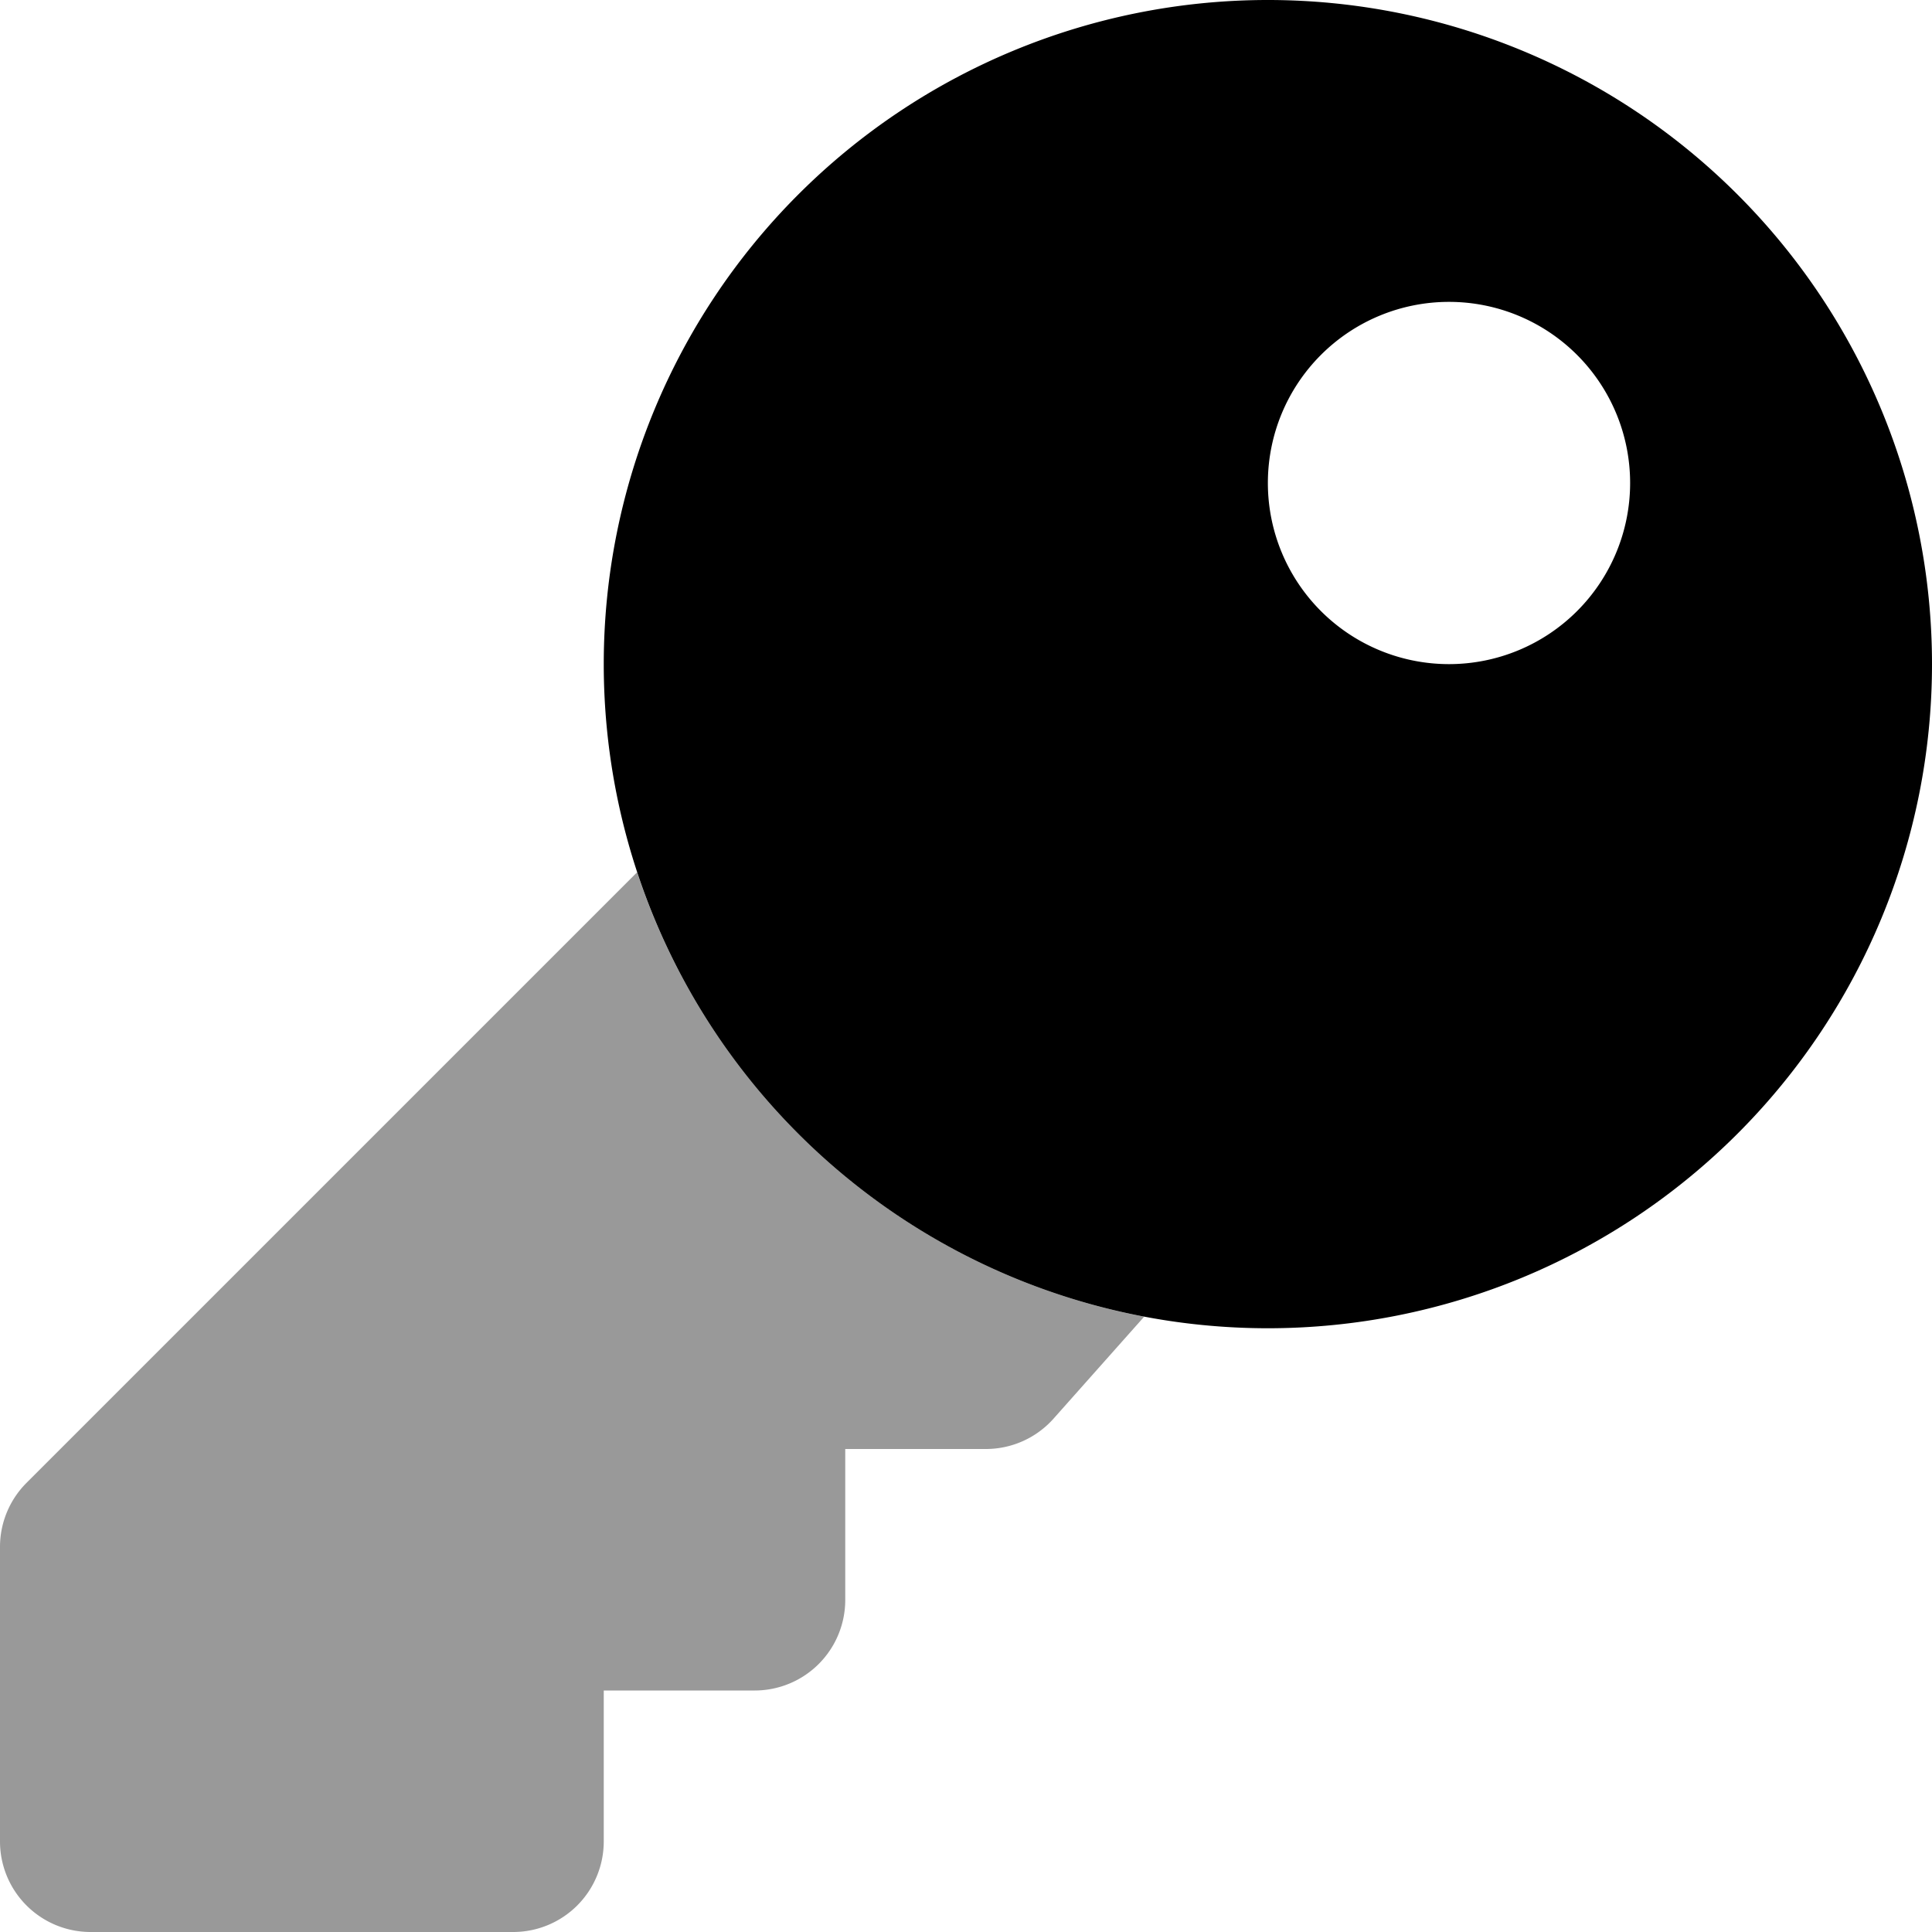
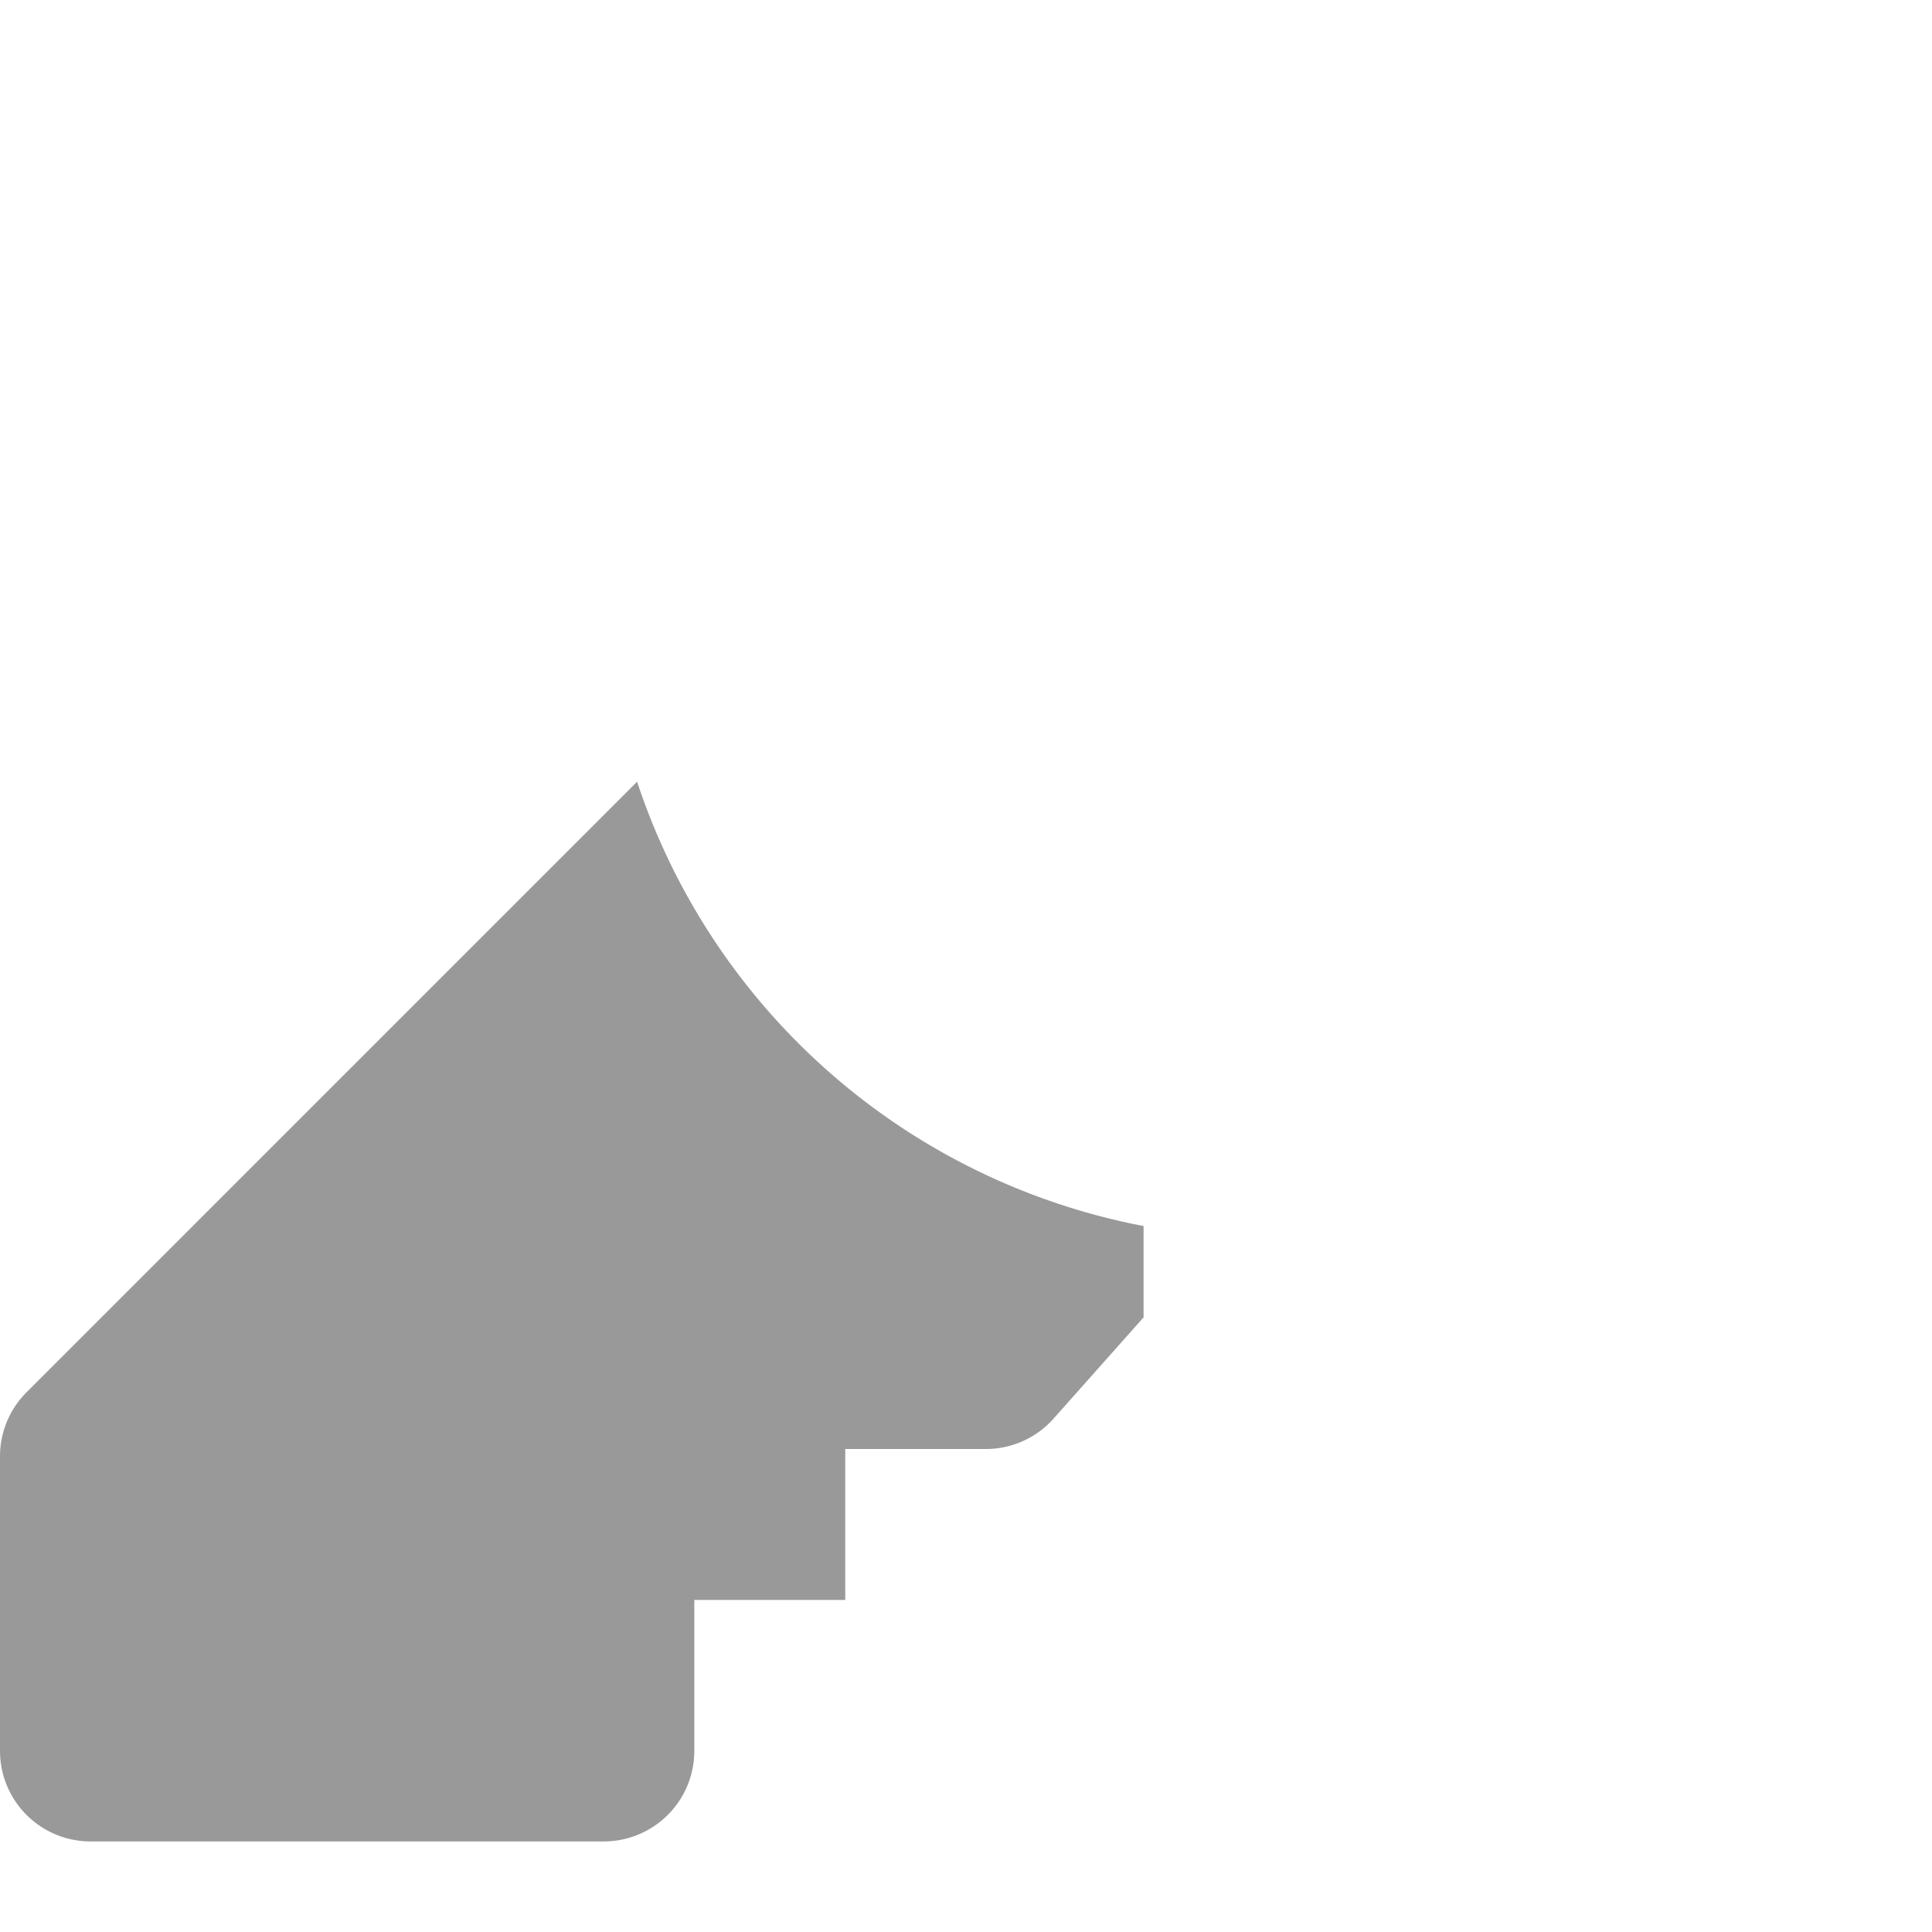
<svg xmlns="http://www.w3.org/2000/svg" viewBox="0 0 512 512">
  <defs>
    <style>.fa-secondary{opacity:.4}</style>
  </defs>
-   <path d="M303.06 348.91l.1.09-24 27a24 24 0 0 1-17.94 8H224v40a24 24 0 0 1-24 24h-40v40a24 24 0 0 1-24 24H24a24 24 0 0 1-24-24v-78a24 24 0 0 1 7-17l161.83-161.83-.11-.35a176.24 176.24 0 0 0 134.34 118.09z" class="fa-secondary" />
-   <path d="M336 0a176 176 0 1 0 176 176A176 176 0 0 0 336 0zm48 176a48 48 0 1 1 48-48 48 48 0 0 1-48 48z" class="fa-primary" />
+   <path d="M303.06 348.91l.1.09-24 27a24 24 0 0 1-17.94 8H224v40h-40v40a24 24 0 0 1-24 24H24a24 24 0 0 1-24-24v-78a24 24 0 0 1 7-17l161.83-161.83-.11-.35a176.24 176.24 0 0 0 134.34 118.09z" class="fa-secondary" />
</svg>